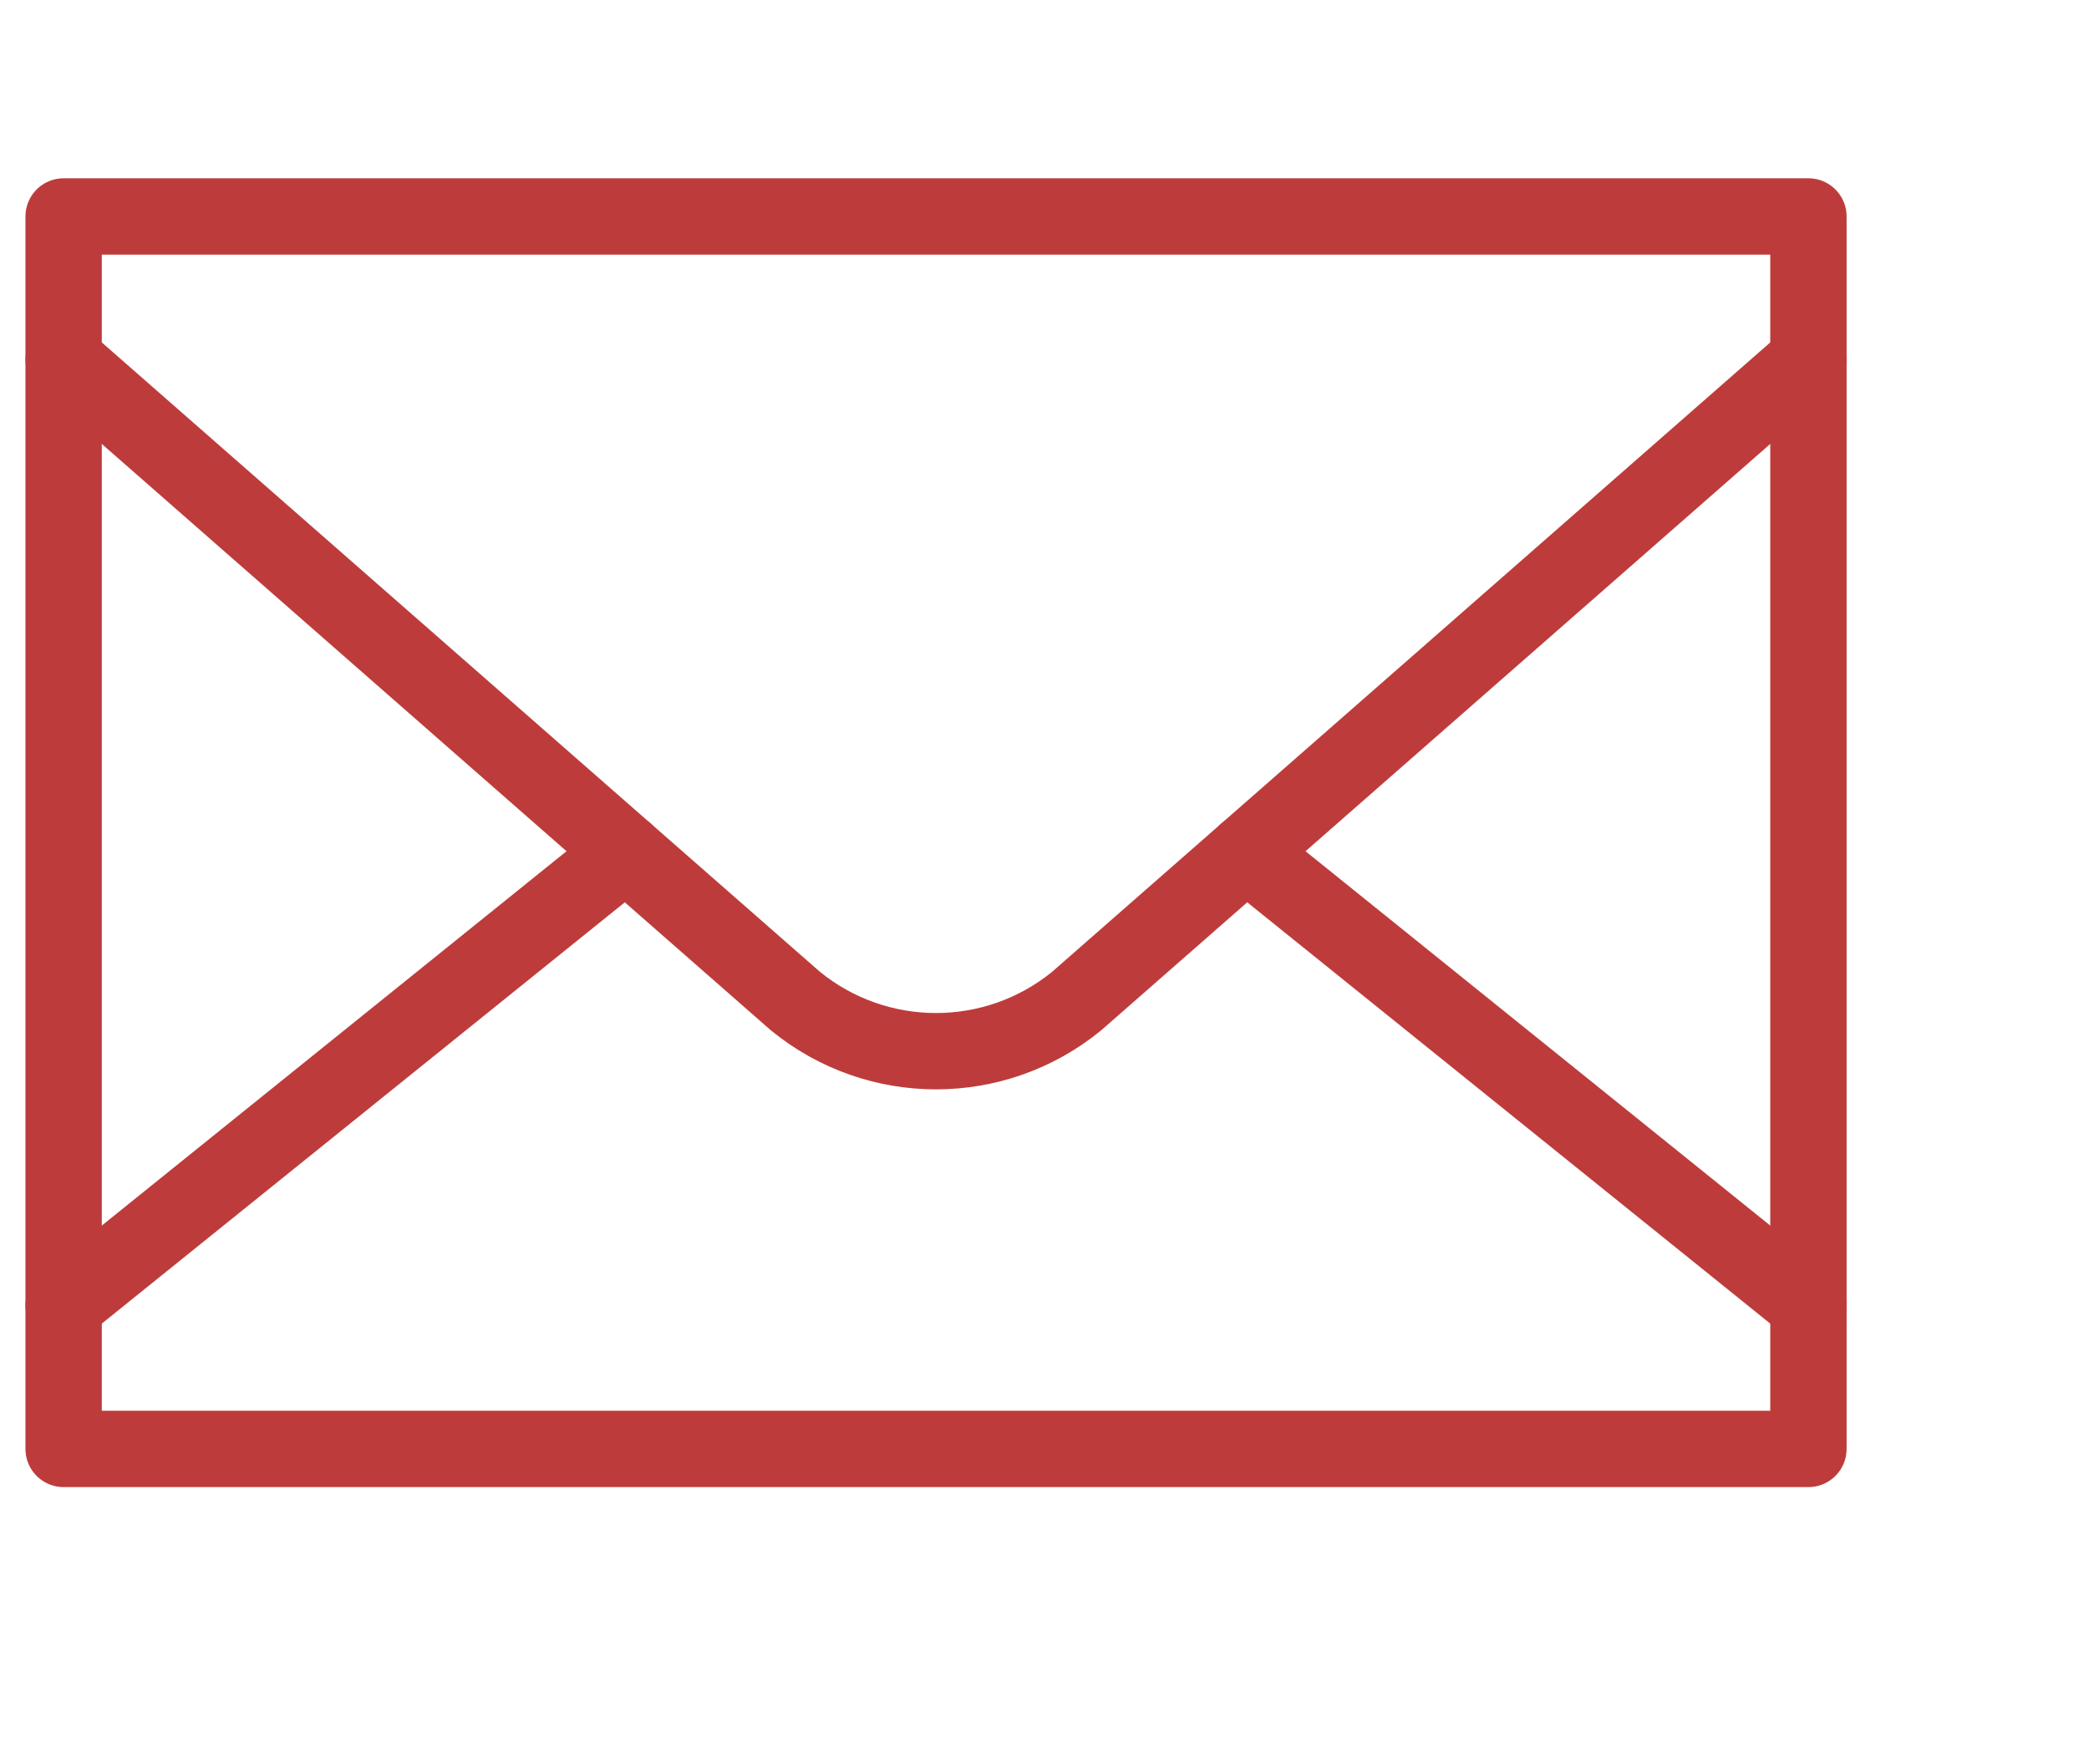
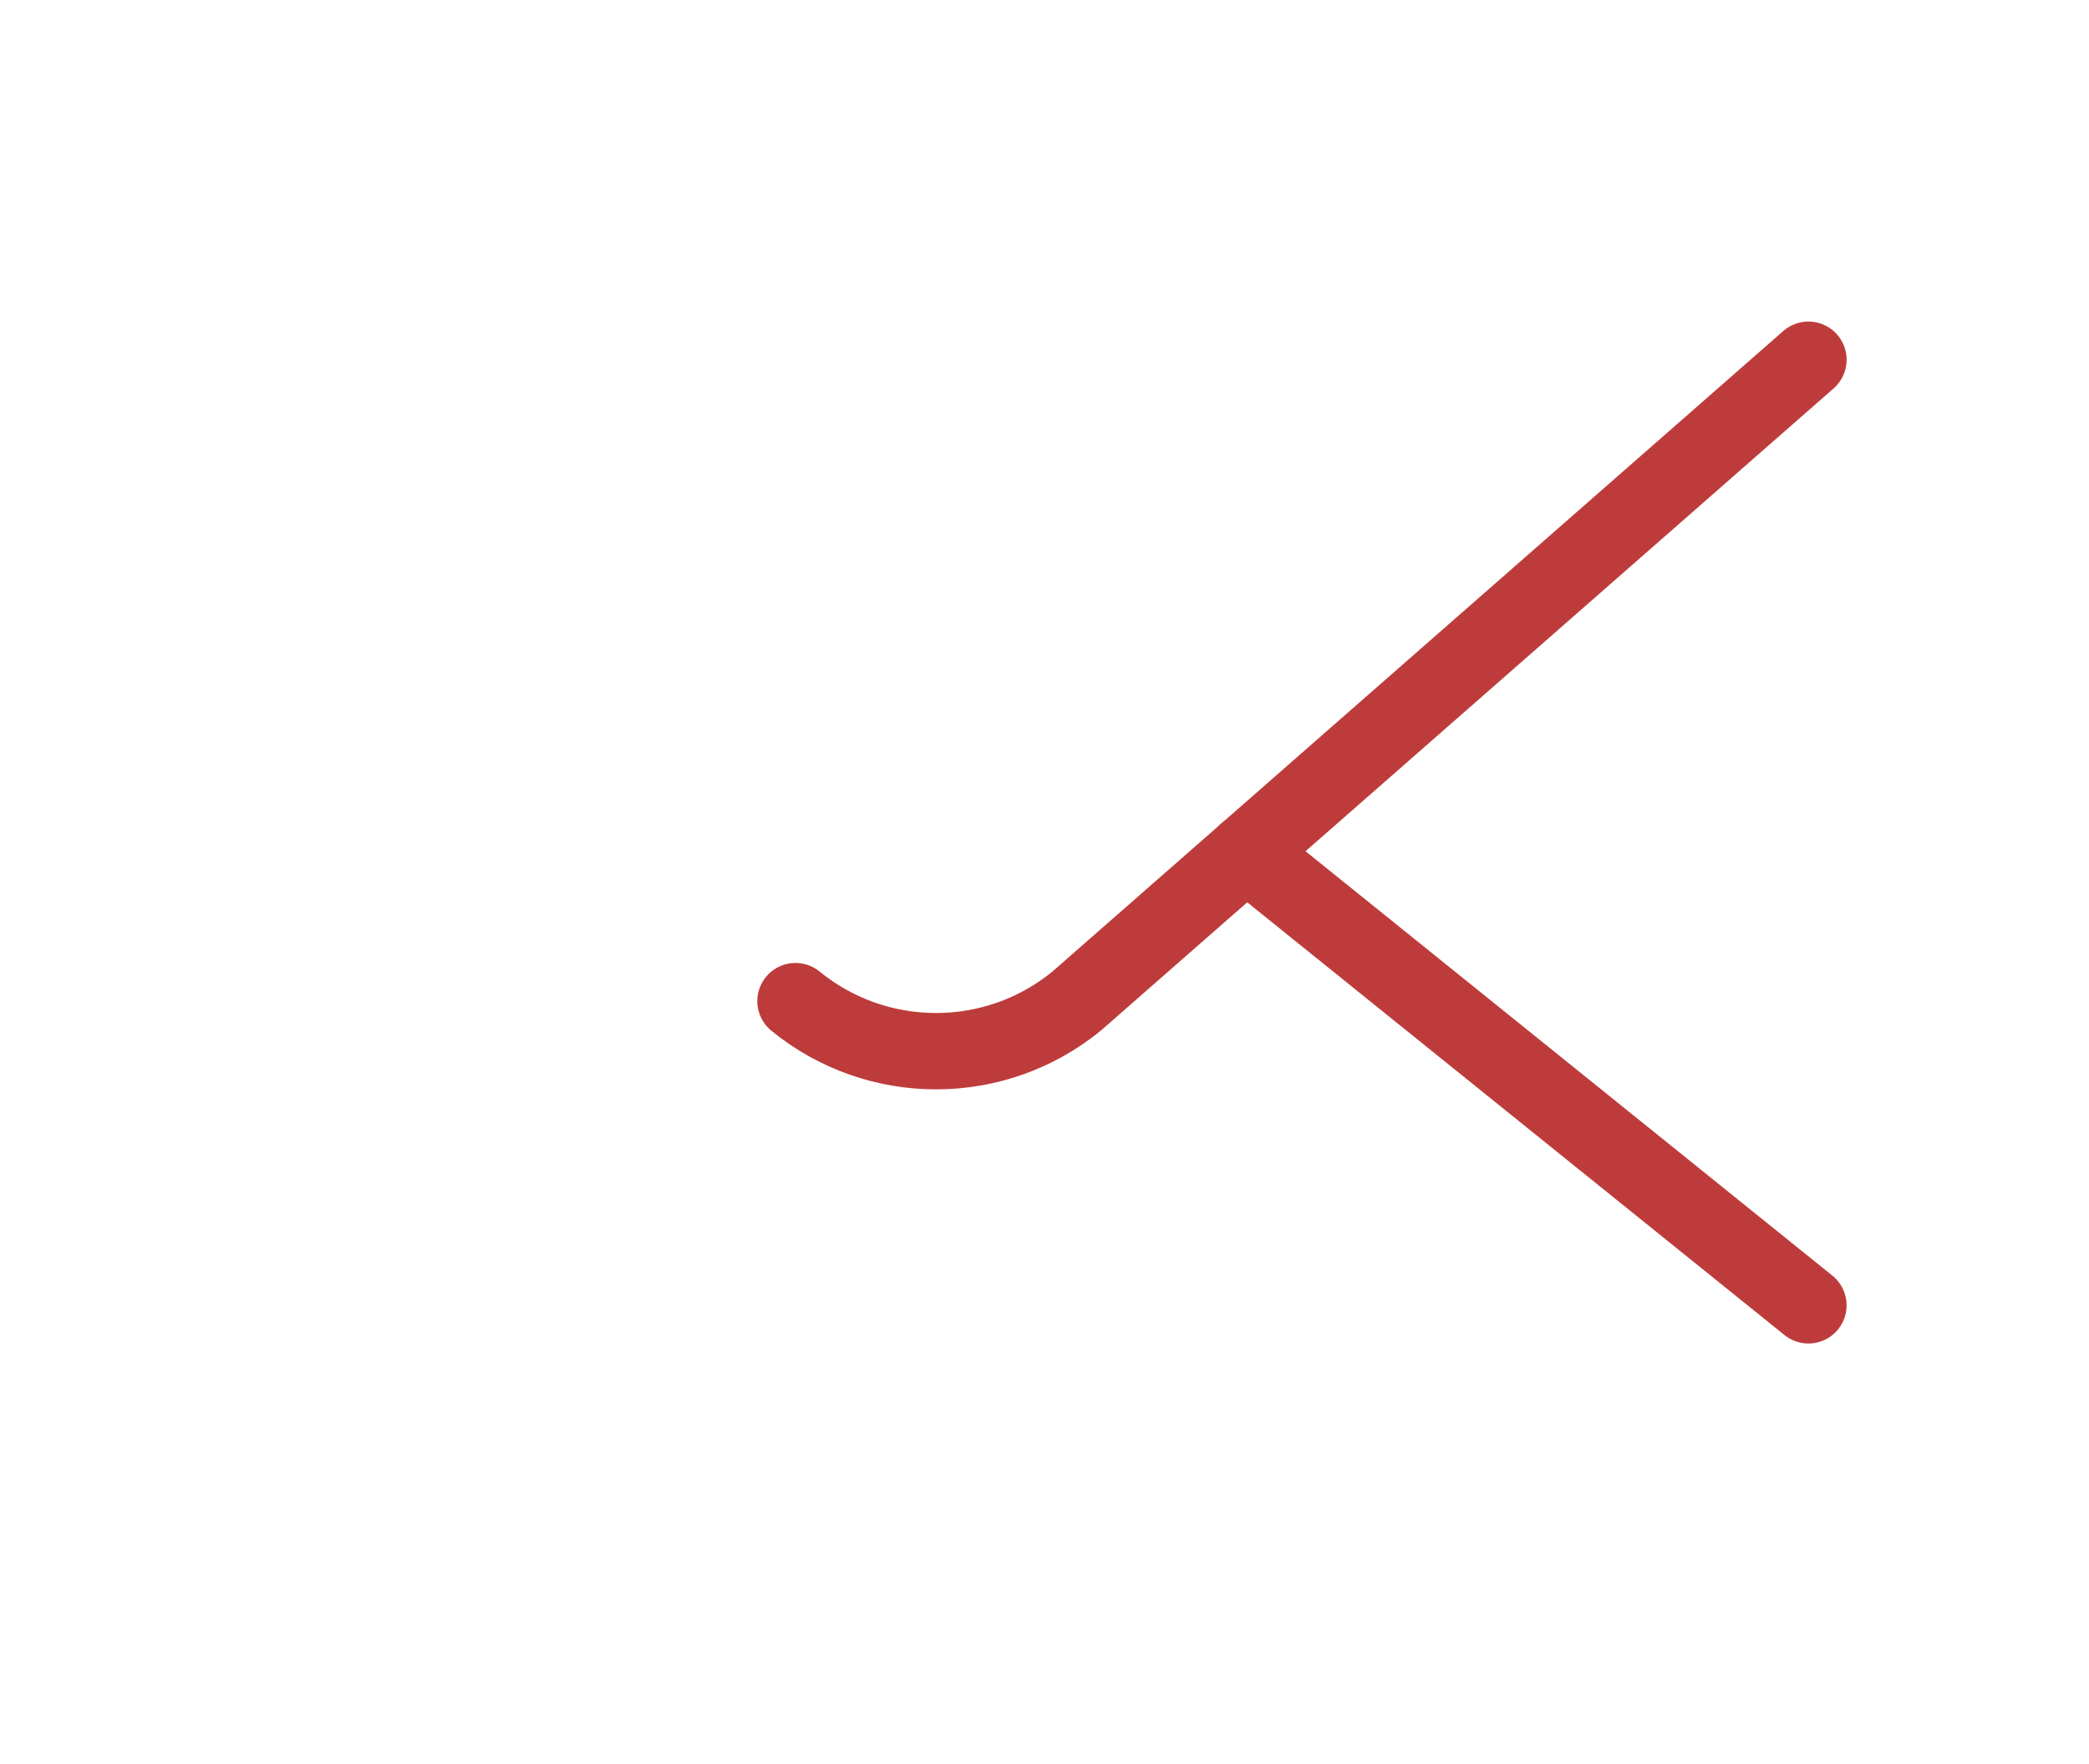
<svg xmlns="http://www.w3.org/2000/svg" viewBox="0 0 328.34 277.26" id="Disseny">
  <defs>
    <style>
      .cls-1 {
        fill: none;
        stroke: #bd3c3b;
        stroke-linecap: round;
        stroke-linejoin: round;
        stroke-width: 12px;
      }
    </style>
  </defs>
-   <rect height="193.71" width="274.24" y="34.02" x="10" class="cls-1" />
-   <path d="M284.24,56.54l-115.03,100.81c-12.86,10.49-31.32,10.49-44.18,0L10,56.54" class="cls-1" />
-   <line y2="133.98" x2="98.37" y1="205.16" x1="10" class="cls-1" />
+   <path d="M284.24,56.54l-115.03,100.81c-12.86,10.49-31.32,10.49-44.18,0" class="cls-1" />
  <line y2="133.98" x2="195.87" y1="205.16" x1="284.24" class="cls-1" />
</svg>